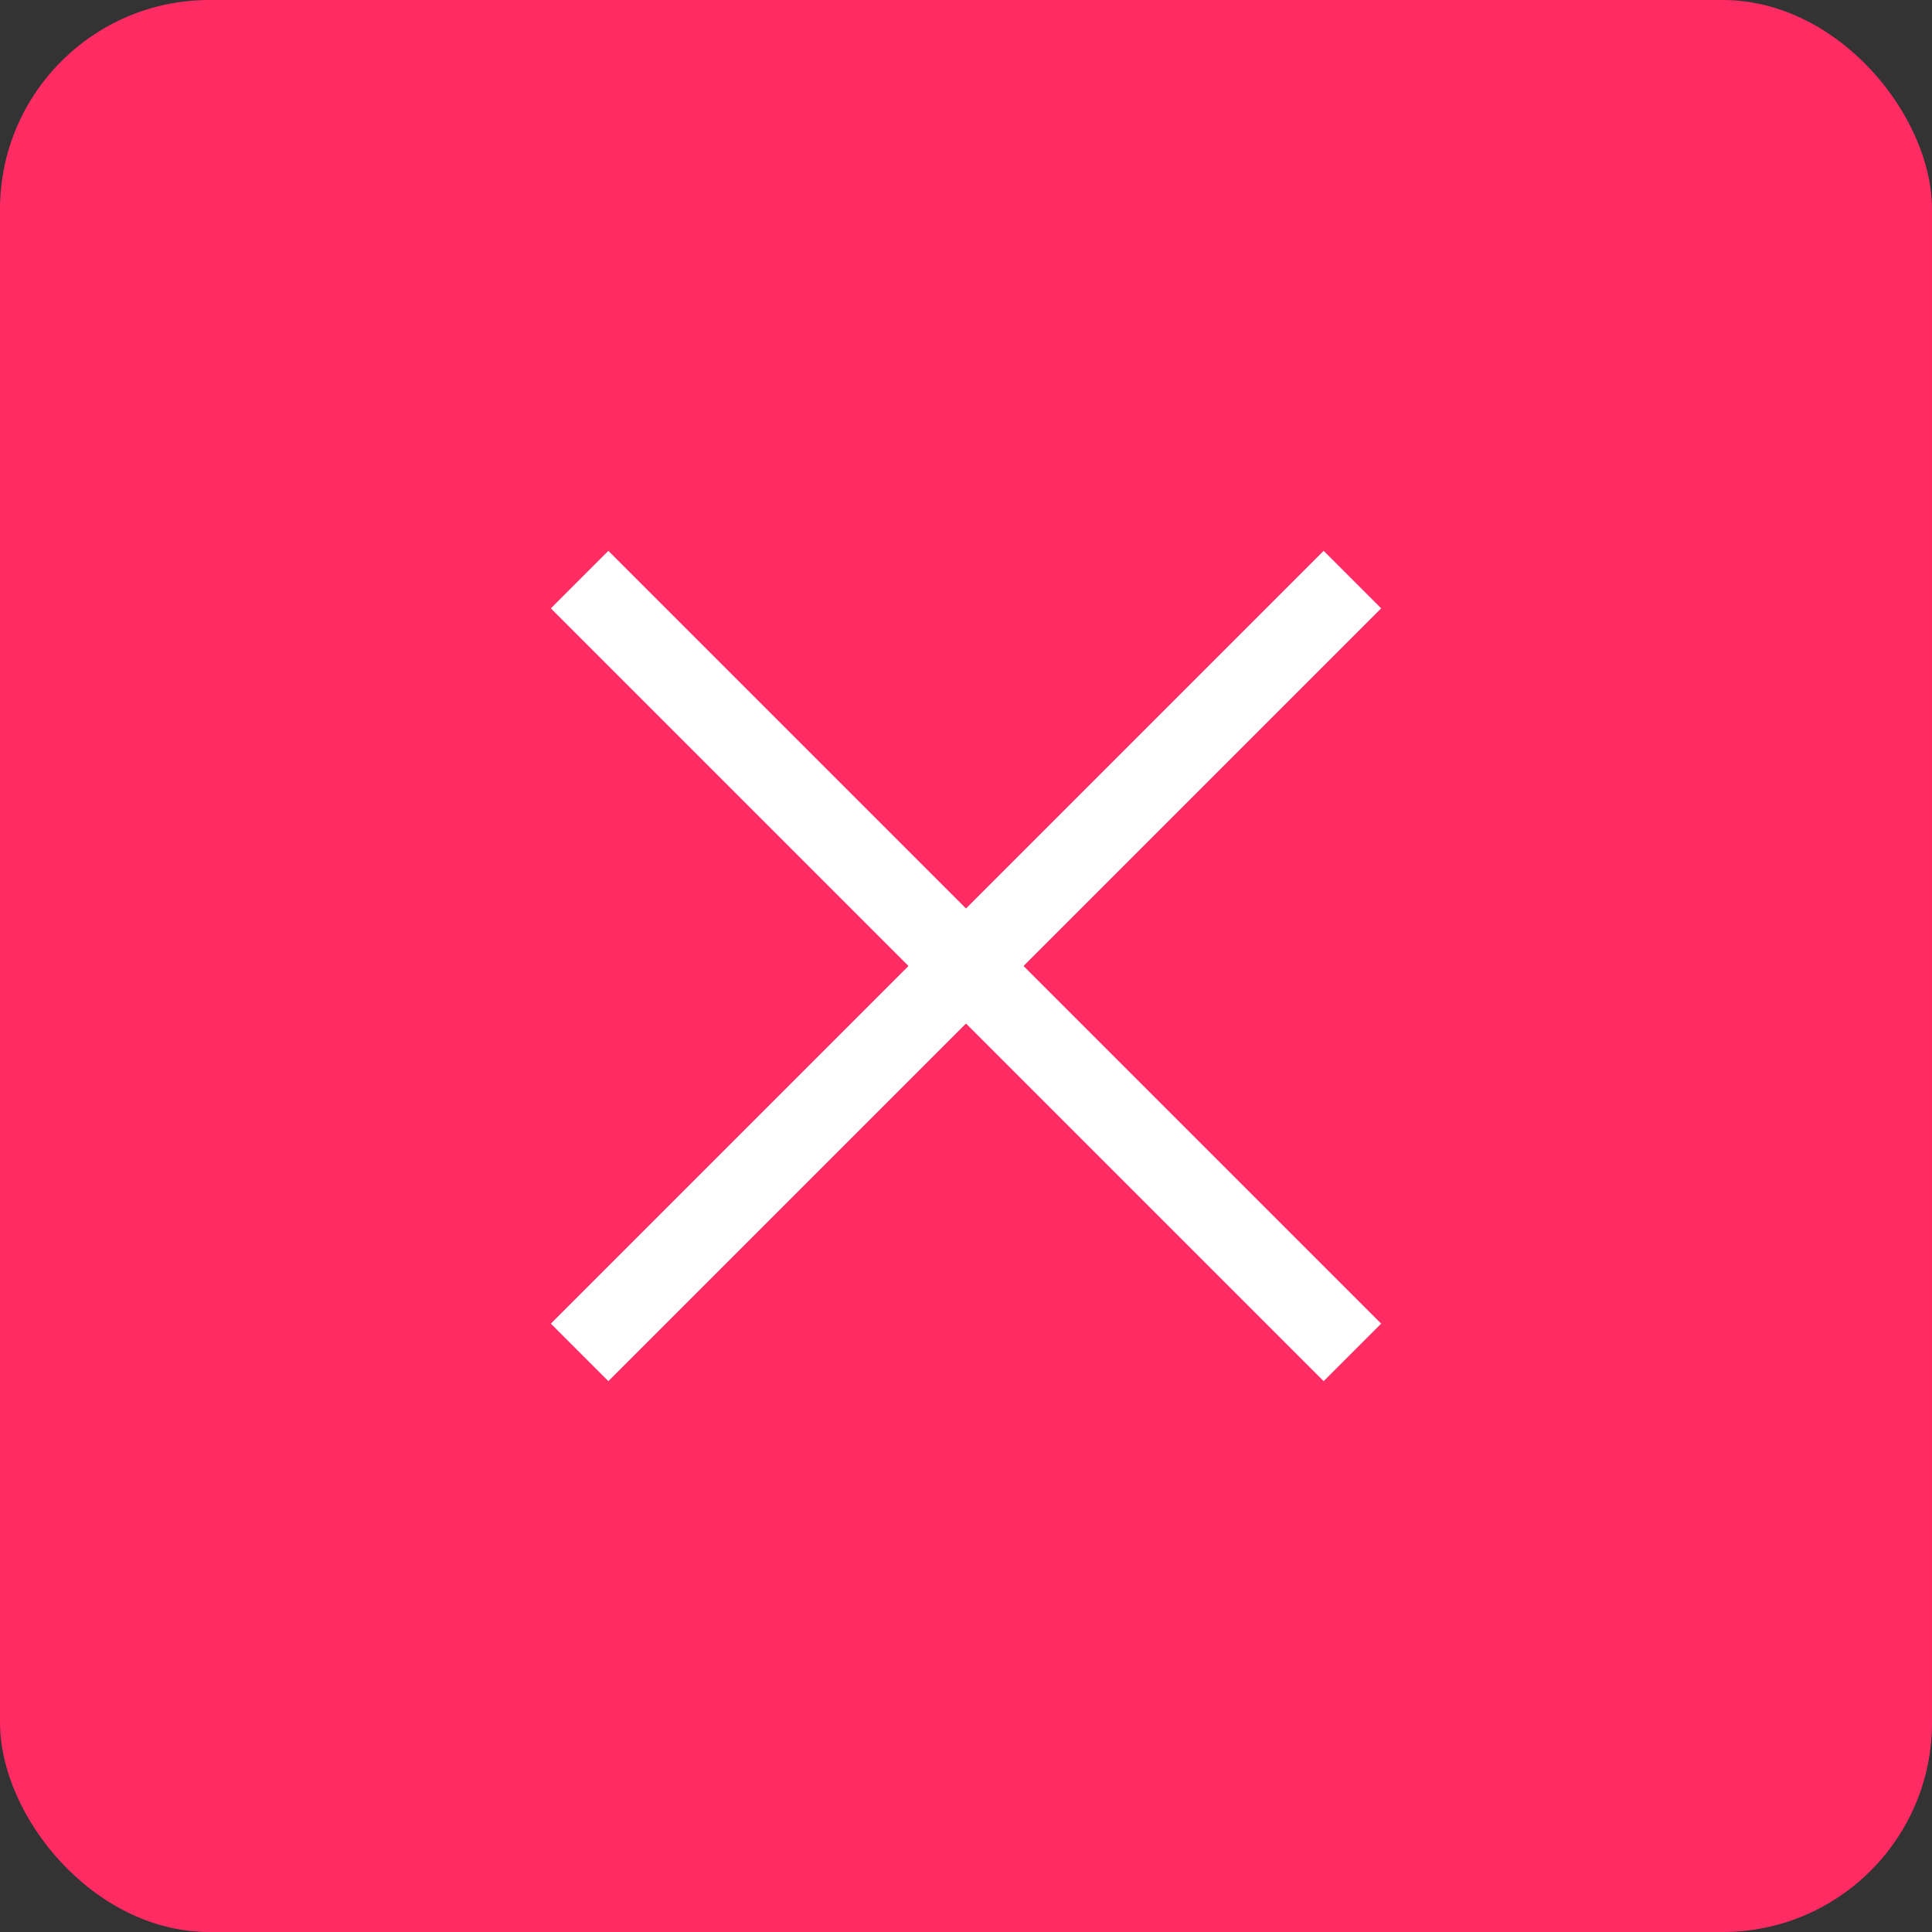
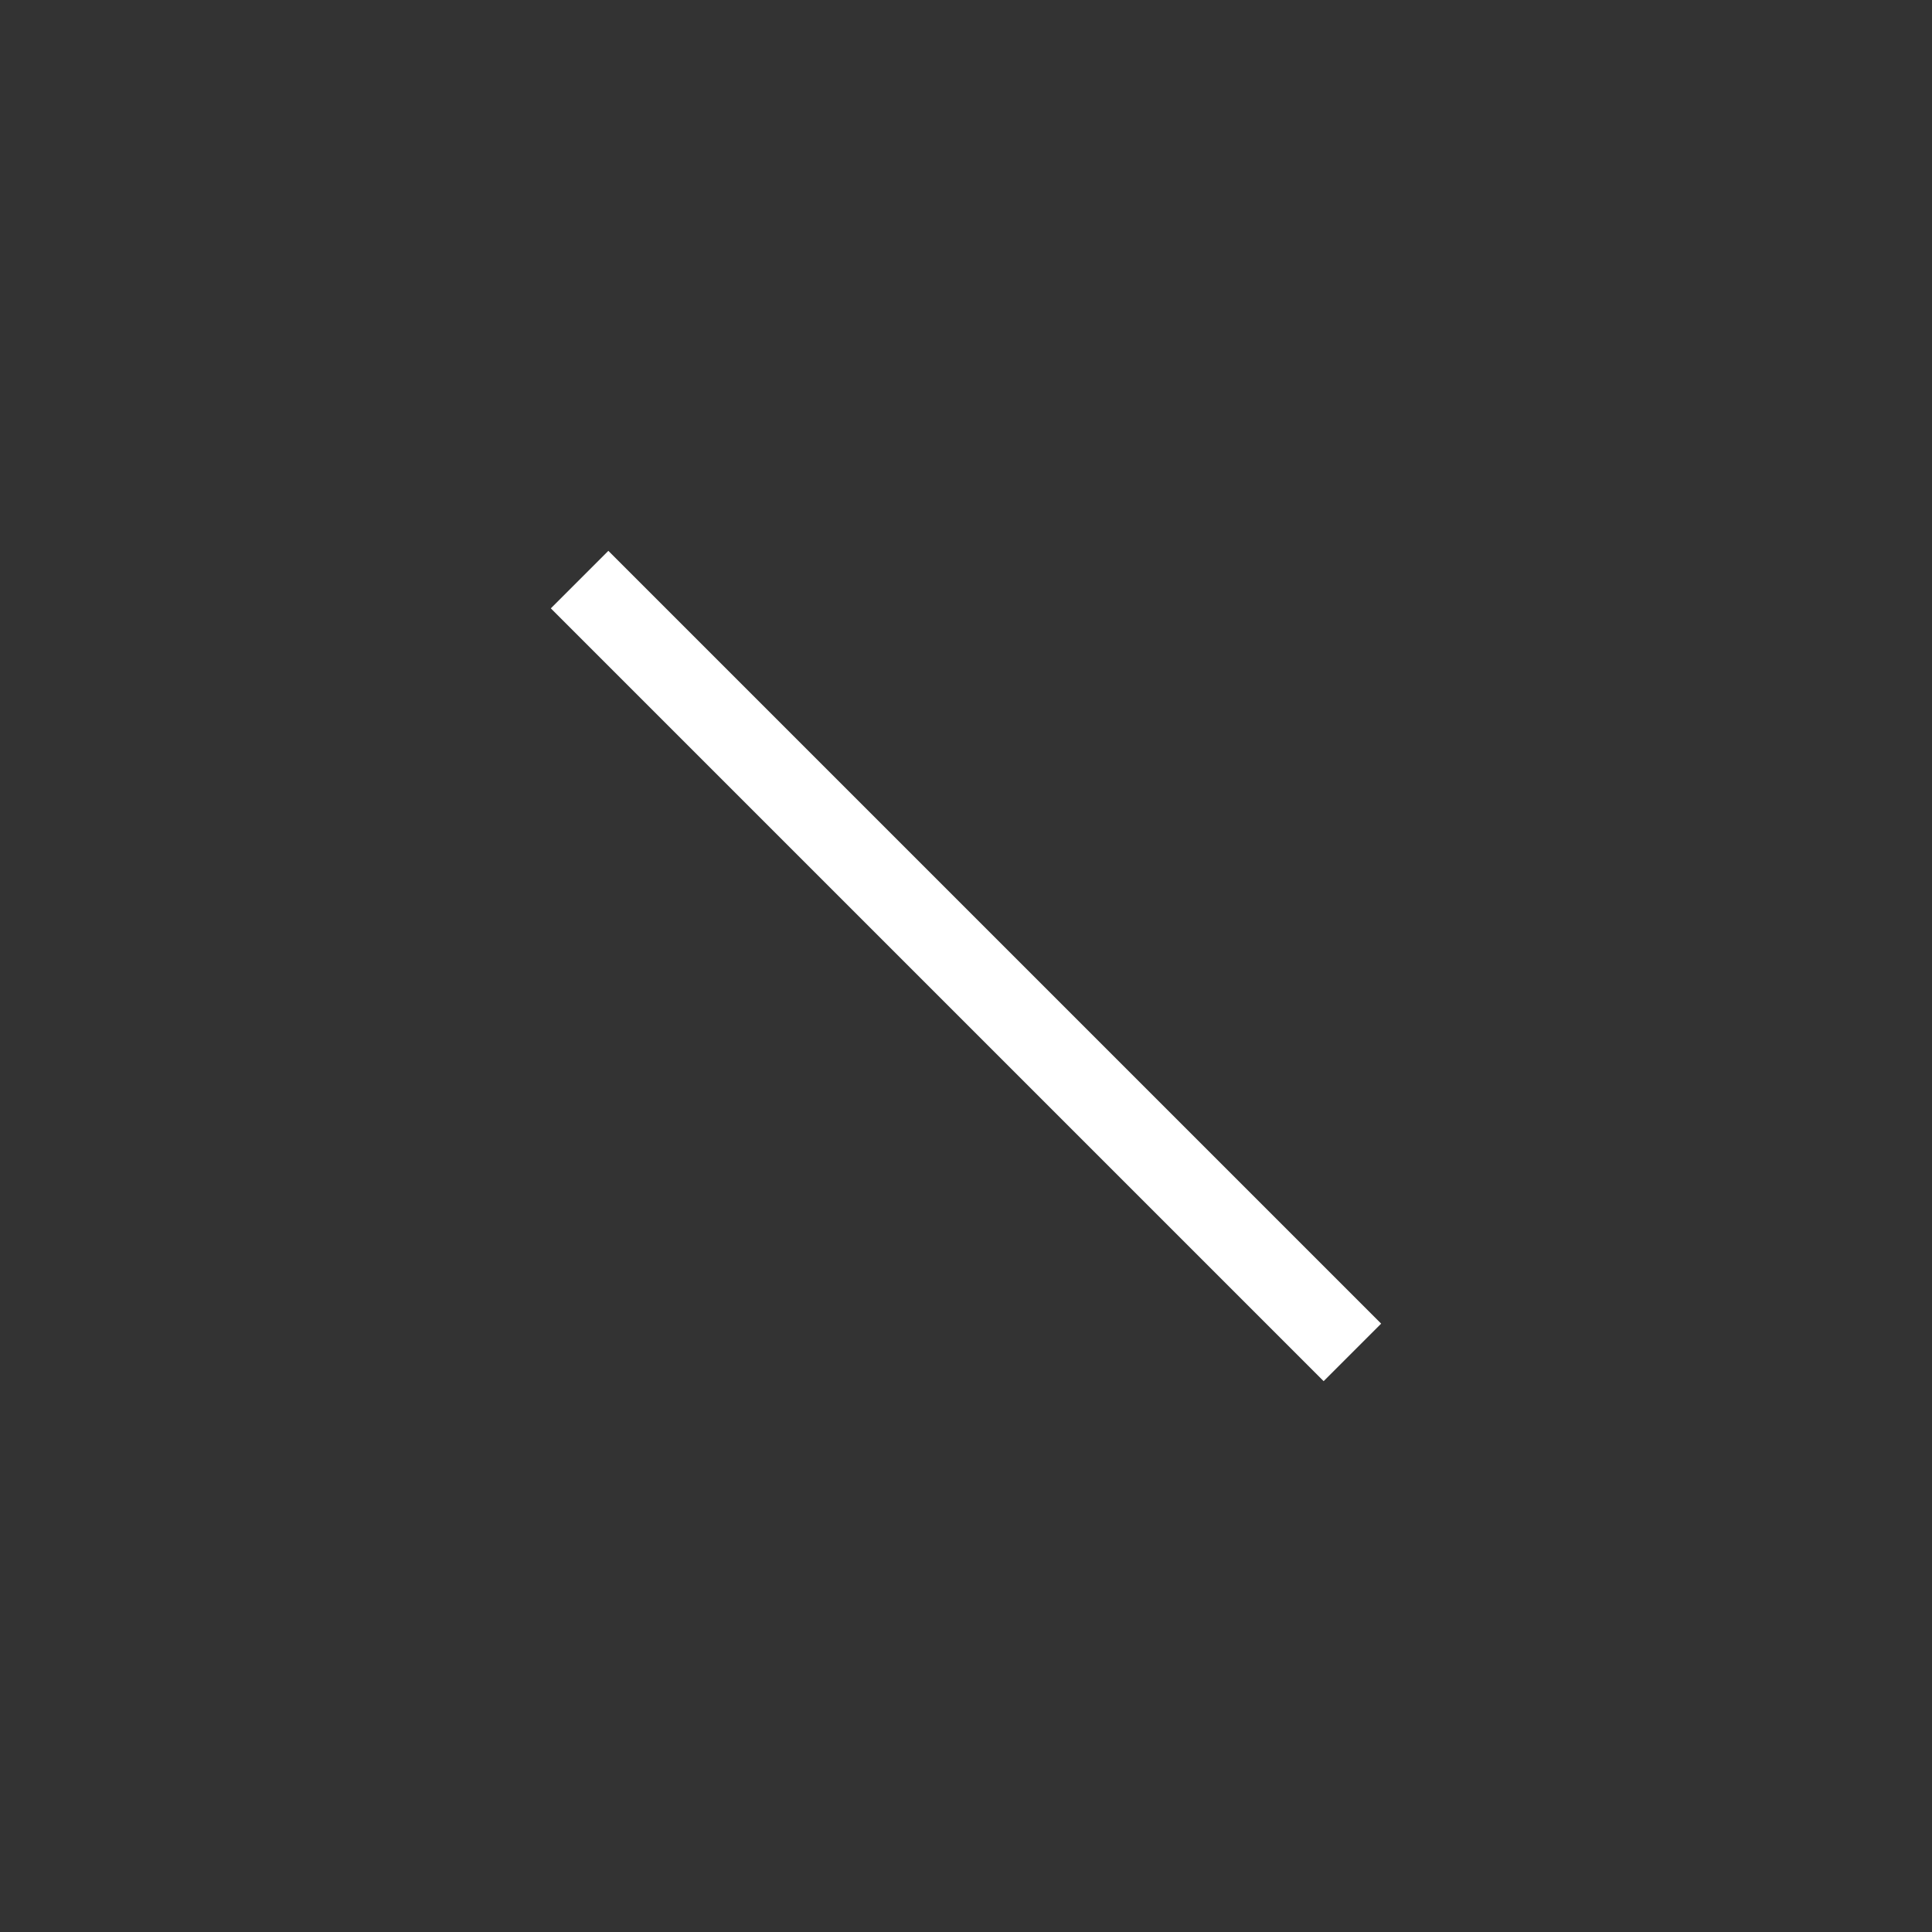
<svg xmlns="http://www.w3.org/2000/svg" width="30" height="30" viewBox="0 0 30 30" fill="none">
  <rect x="0" y="0" width="30" height="30" fill="#333333" stroke="none" />
-   <rect width="30" height="30" rx="3.25" fill="#FF2B63" />
  <path d="M9 9L21 21" stroke="white" stroke-width="1.263" />
-   <path d="M21 9L9 21" stroke="white" stroke-width="1.263" />
</svg>